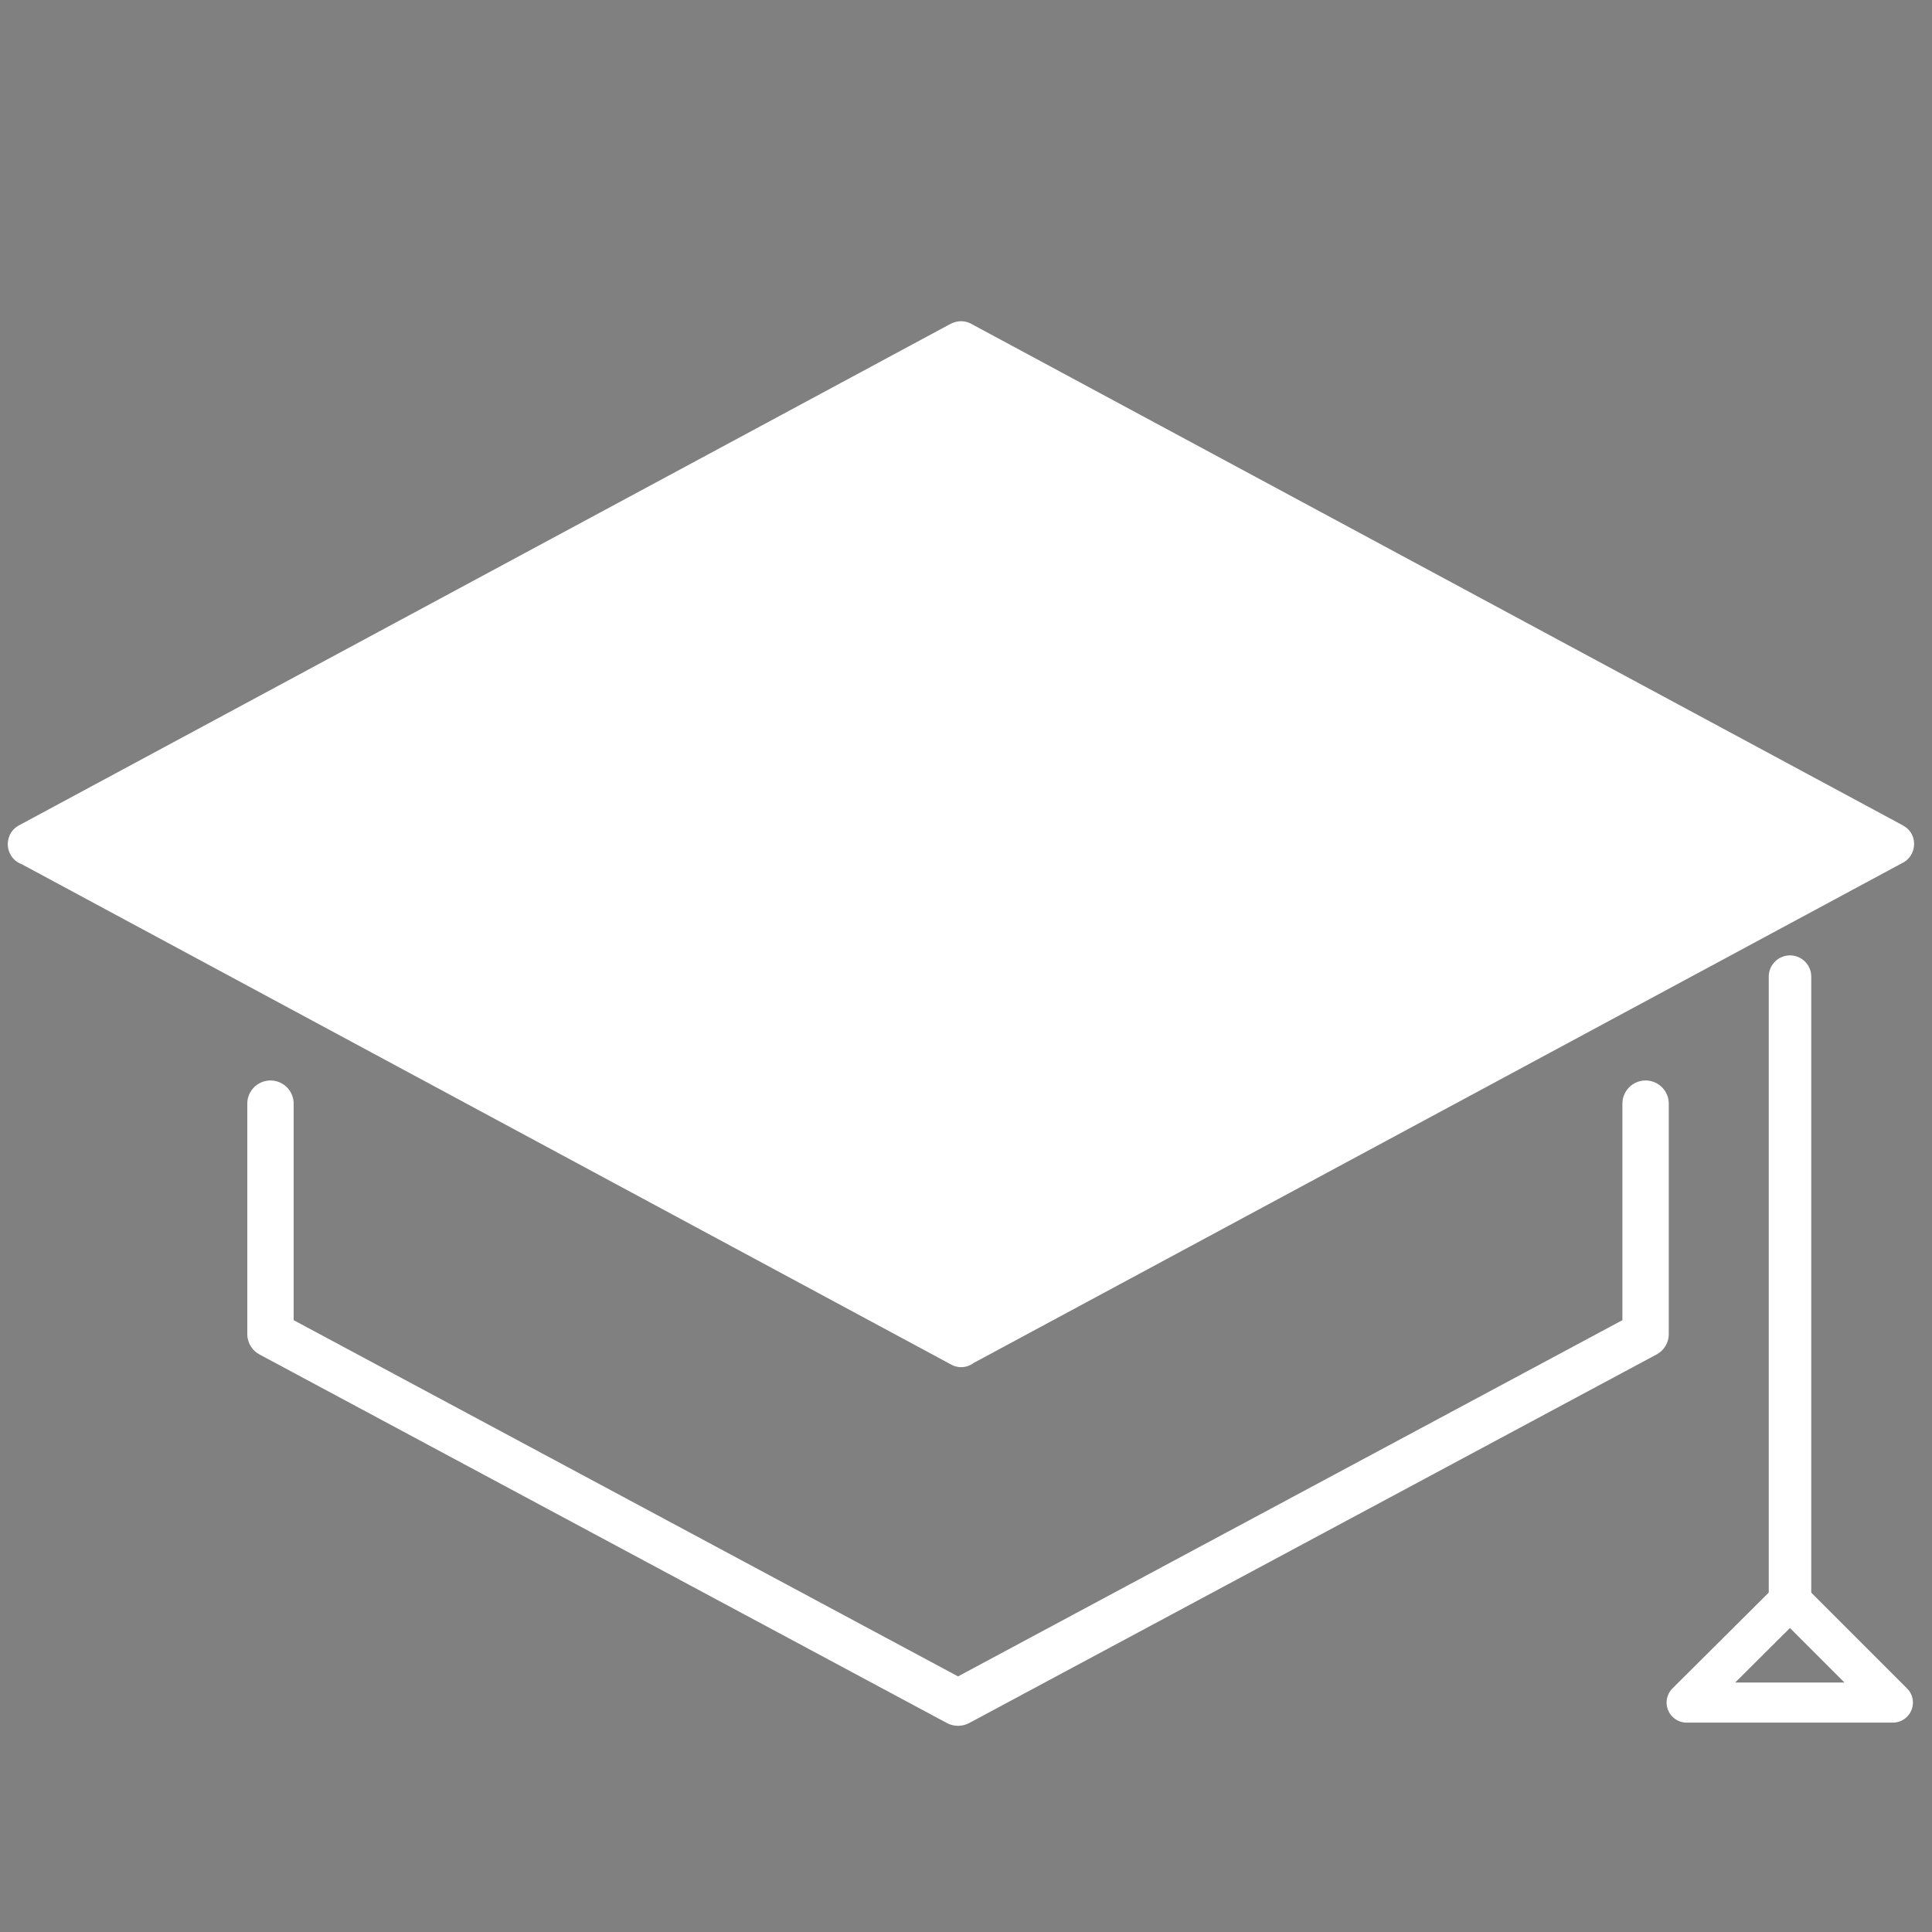
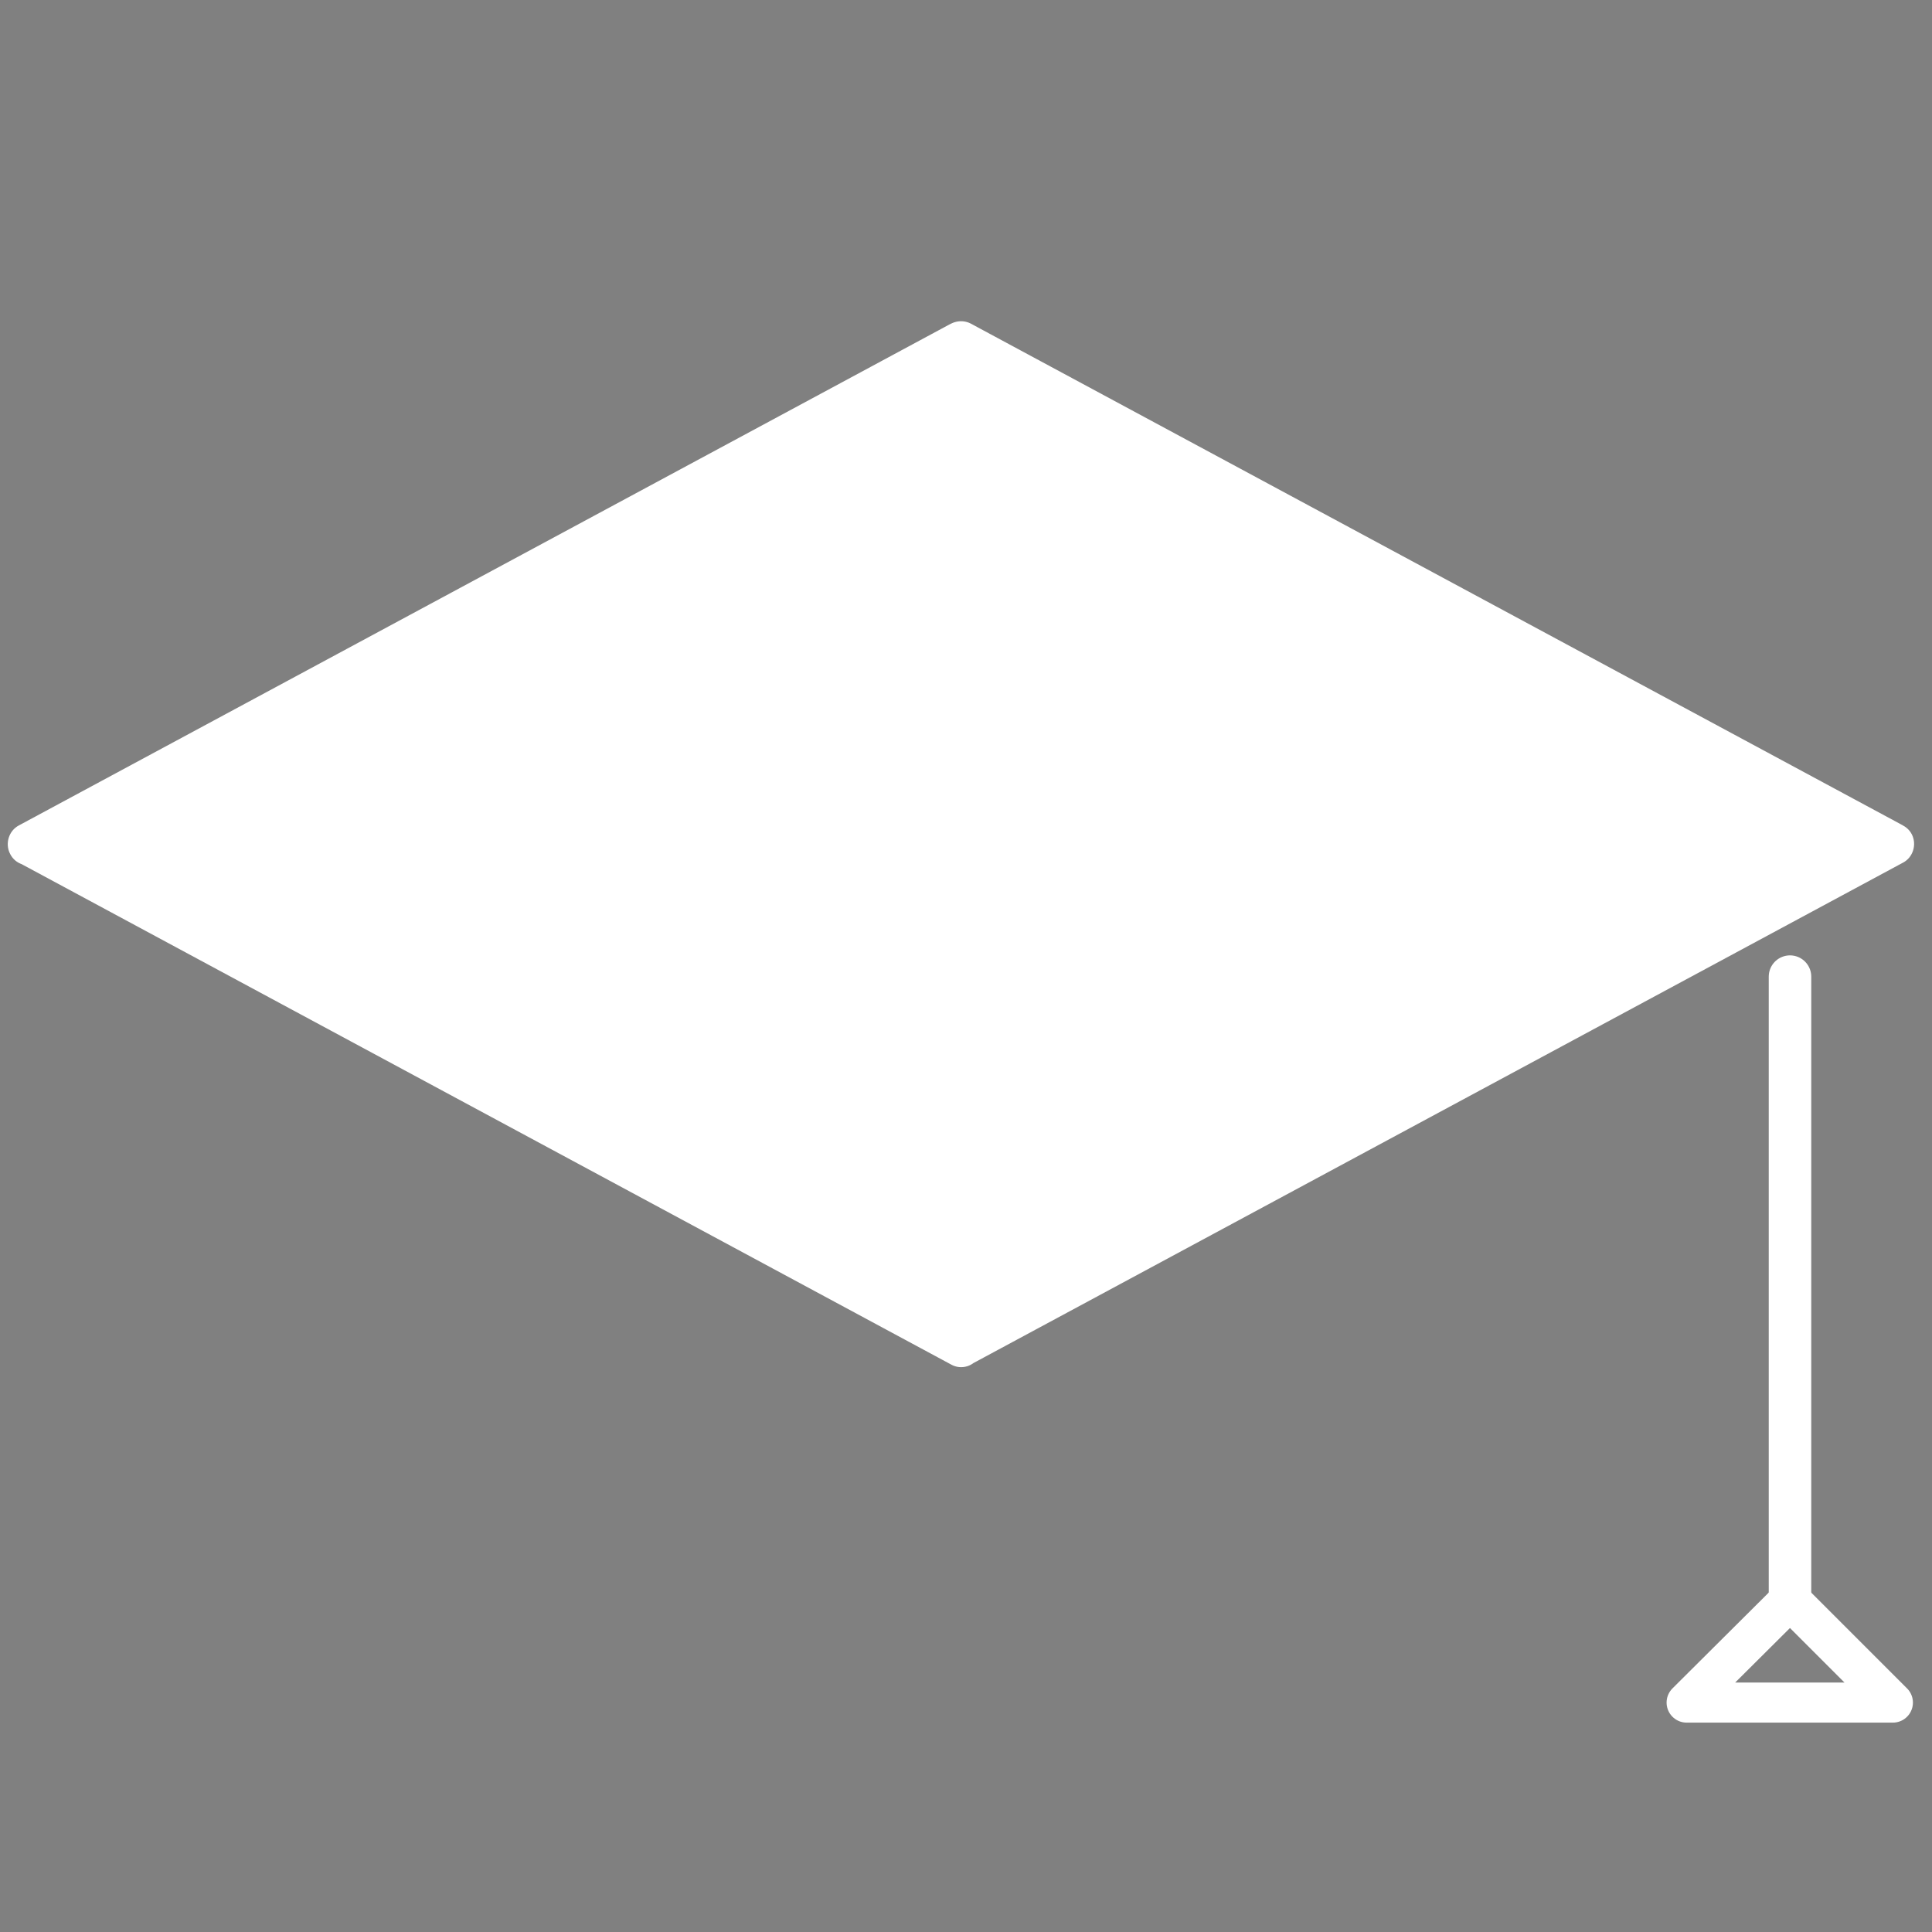
<svg xmlns="http://www.w3.org/2000/svg" xml:space="preserve" width="40px" height="40px" version="1.1" style="shape-rendering:geometricPrecision; text-rendering:geometricPrecision; image-rendering:optimizeQuality; fill-rule:evenodd; clip-rule:evenodd" viewBox="0 0 4000000 4000000">
  <rect x="0" y="0" width="4000000" height="4000000" fill="#808080" stroke="none" />
  <defs>
    <style type="text/css">
   
    .str0 {stroke:white;stroke-width:96000;stroke-linecap:round;stroke-linejoin:round;stroke-miterlimit:10}
    .str2 {stroke:white;stroke-width:83000;stroke-linecap:round;stroke-linejoin:round;stroke-miterlimit:10}
    .str1 {stroke:white;stroke-width:88000;stroke-linecap:round;stroke-linejoin:round;stroke-miterlimit:10}
    .fil0 {fill:none}
    .fil3 {fill:none;fill-rule:nonzero}
    .fil1 {fill:#2E3031;fill-rule:nonzero}
    .fil2 {fill:white;fill-rule:nonzero}
   
  </style>
  </defs>
  <g id="Camada_x0020_1">
    <polygon class="fil0" points="-1000,-2000 3999000,-2000 3999000,3998000 -1000,3998000 " />
-     <polygon class="fil1" points="1983000,709000 46000,1748000 1983000,2786000 3919000,1748000 " />
    <g>
      <polygon class="fil2" points="1990000,709000 60000,1748000 1990000,2786000 3919000,1748000 " />
      <path id="_1" class="fil2" d="M39000 1709000l1930000 -1039000 41000 78000 -1930000 1038000 -41000 0 0 -77000zm41000 77000c-21000,12000 -48000,4000 -59000,-18000 -11000,-21000 -3000,-48000 18000,-59000l41000 77000zm1889000 1039000l-1930000 -1039000 41000 -77000 1930000 1039000 0 77000 -41000 0zm41000 -77000c22000,11000 30000,38000 18000,59000 -11000,22000 -38000,30000 -59000,18000l41000 -77000zm1930000 -962000l-1930000 1039000 -41000 -77000 1930000 -1039000 41000 0 0 77000zm-41000 -77000c21000,-11000 48000,-3000 59000,18000 11000,21000 3000,48000 -18000,59000l-41000 -77000zm-1889000 -1039000l1930000 1039000 -41000 77000 -1930000 -1038000 0 -78000 41000 0zm-41000 78000c-21000,-12000 -29000,-38000 -18000,-60000 11000,-21000 38000,-29000 59000,-18000l-41000 78000z" />
    </g>
-     <polyline class="fil3 str0" points="3407000,2285000 3407000,2762000 1984000,3525000 1983000,3525000 560000,2762000 560000,2285000 " />
    <line class="fil3 str1" x1="3706000" y1="3312000" x2="3706000" y2="2022000" />
    <polygon class="fil3 str2" points="3492000,3525000 3706000,3312000 3919000,3525000 " />
  </g>
</svg>